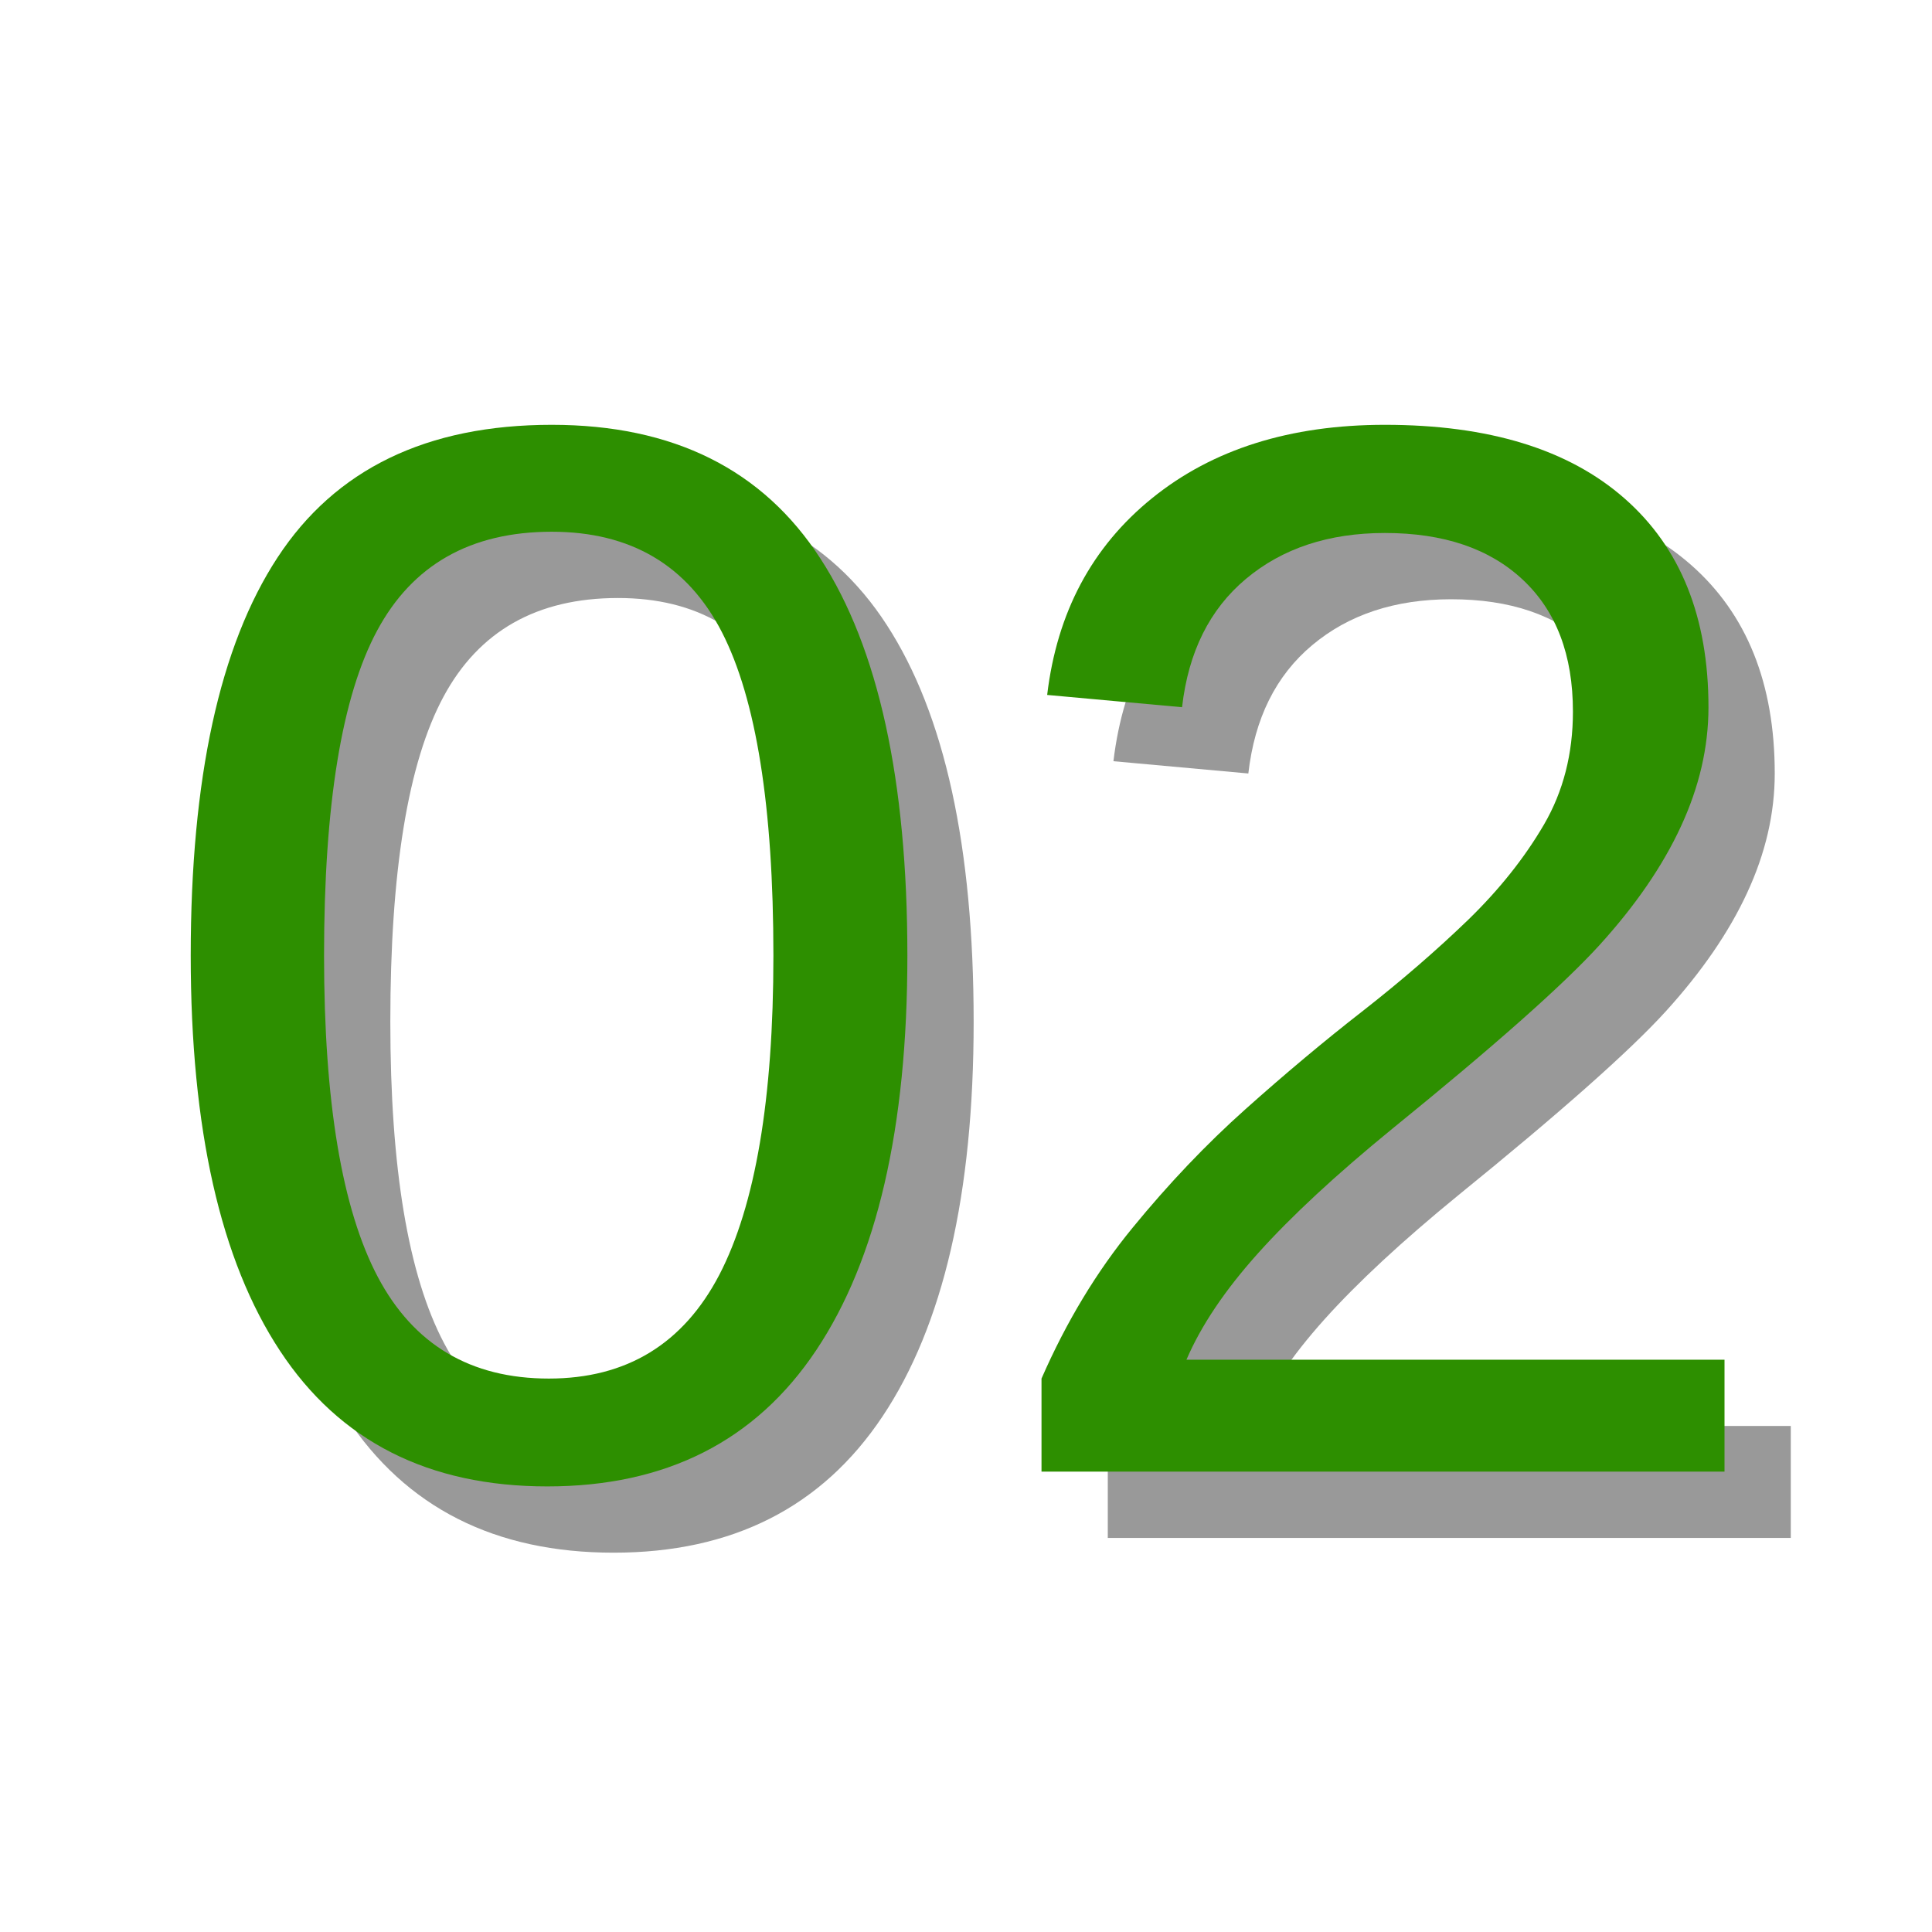
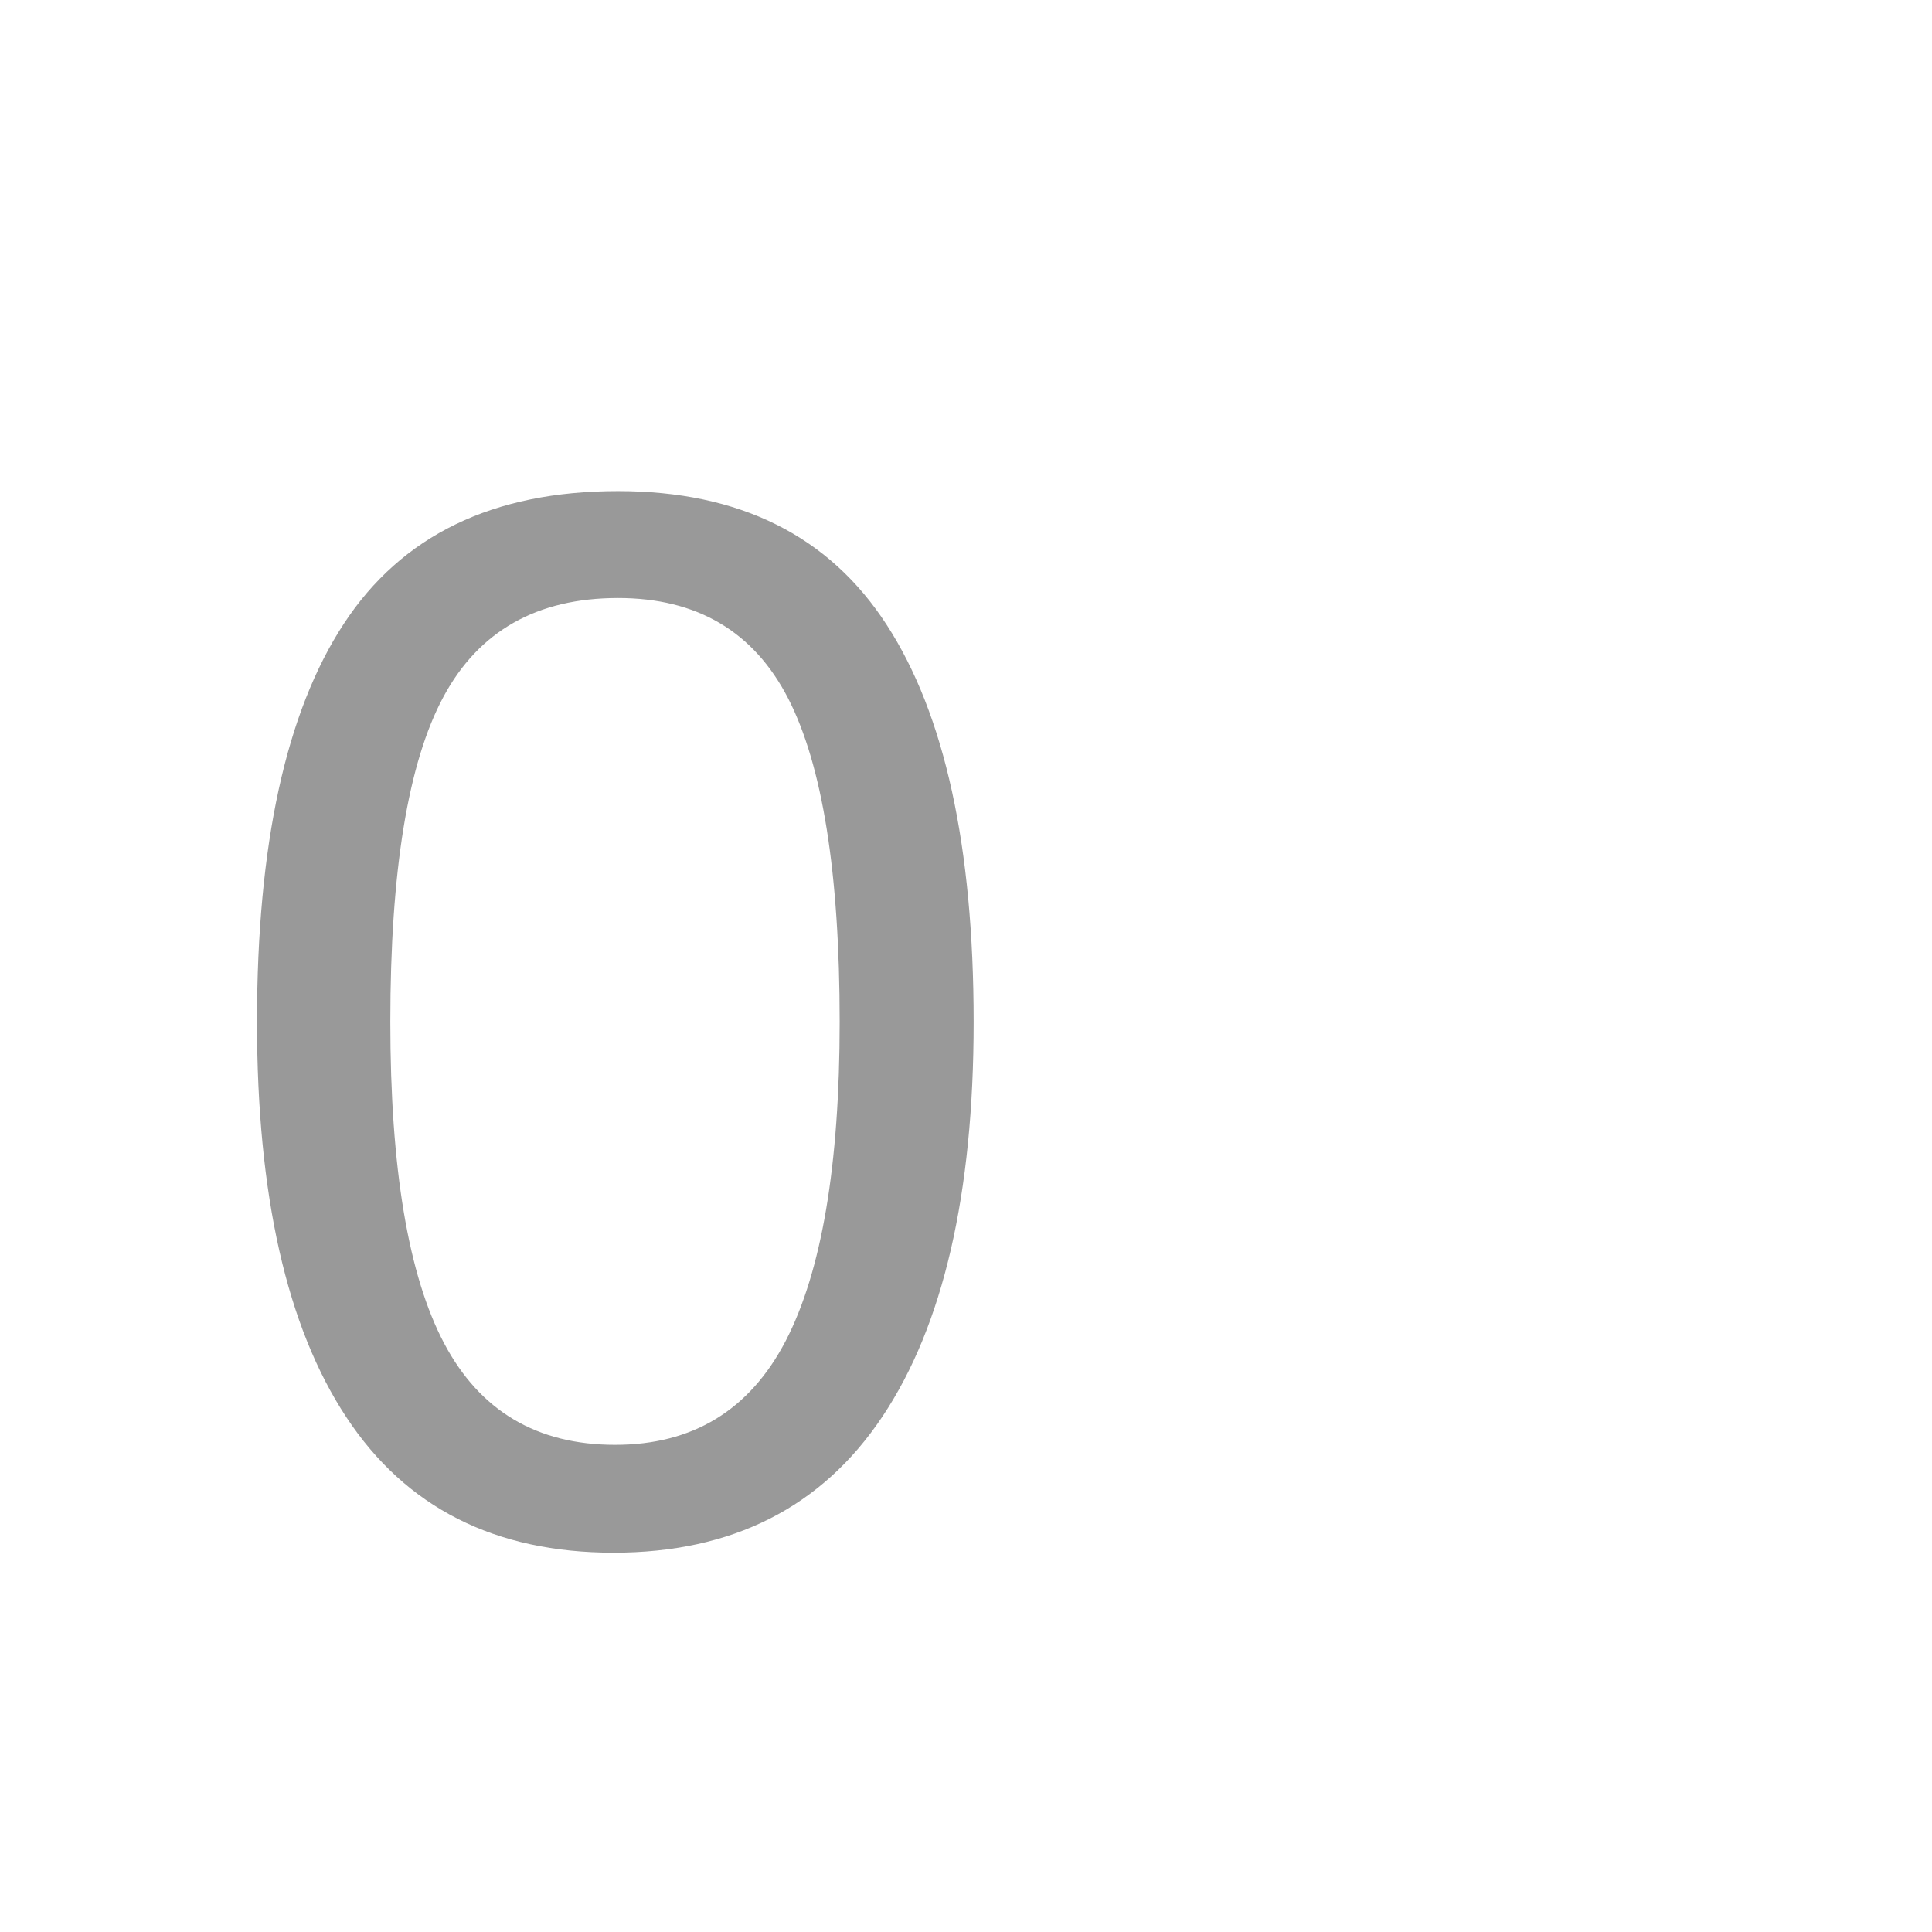
<svg xmlns="http://www.w3.org/2000/svg" width="128" zoomAndPan="magnify" viewBox="0 0 96 96" height="128" preserveAspectRatio="xMidYMid meet" version="1.0">
  <defs>
    <g />
  </defs>
  <g fill="#000000" fill-opacity="0.4">
    <g transform="translate(9.864, 76.418)">
      <g>
        <path d="M 38.516 -25.641 C 38.516 -17.086 37.004 -10.551 33.984 -6.031 C 30.973 -1.52 26.52 0.734 20.625 0.734 C 14.727 0.734 10.301 -1.508 7.344 -6 C 4.383 -10.488 2.906 -17.035 2.906 -25.641 C 2.906 -34.441 4.344 -41.035 7.219 -45.422 C 10.094 -49.816 14.633 -52.016 20.844 -52.016 C 26.883 -52.016 31.336 -49.797 34.203 -45.359 C 37.078 -40.922 38.516 -34.348 38.516 -25.641 Z M 31.859 -25.641 C 31.859 -33.035 31.004 -38.395 29.297 -41.719 C 27.586 -45.039 24.77 -46.703 20.844 -46.703 C 16.82 -46.703 13.93 -45.066 12.172 -41.797 C 10.41 -38.523 9.531 -33.141 9.531 -25.641 C 9.531 -18.367 10.422 -13.047 12.203 -9.672 C 13.984 -6.305 16.816 -4.625 20.703 -4.625 C 24.555 -4.625 27.379 -6.344 29.172 -9.781 C 30.961 -13.227 31.859 -18.516 31.859 -25.641 Z M 31.859 -25.641 " />
      </g>
    </g>
  </g>
  <g fill="#000000" fill-opacity="0.4">
    <g transform="translate(51.295, 76.418)">
      <g>
-         <path d="M 3.75 0 L 3.75 -4.625 C 4.988 -7.457 6.5 -9.957 8.281 -12.125 C 10.062 -14.301 11.93 -16.266 13.891 -18.016 C 15.859 -19.773 17.805 -21.406 19.734 -22.906 C 21.66 -24.414 23.398 -25.922 24.953 -27.422 C 26.504 -28.93 27.758 -30.508 28.719 -32.156 C 29.676 -33.801 30.156 -35.672 30.156 -37.766 C 30.156 -40.578 29.328 -42.758 27.672 -44.312 C 26.023 -45.863 23.738 -46.641 20.812 -46.641 C 18.02 -46.641 15.719 -45.879 13.906 -44.359 C 12.102 -42.848 11.047 -40.723 10.734 -37.984 L 4.031 -38.594 C 4.52 -42.695 6.258 -45.957 9.25 -48.375 C 12.25 -50.801 16.102 -52.016 20.812 -52.016 C 25.977 -52.016 29.945 -50.797 32.719 -48.359 C 35.5 -45.922 36.891 -42.461 36.891 -37.984 C 36.891 -35.992 36.43 -34.016 35.516 -32.047 C 34.609 -30.086 33.258 -28.125 31.469 -26.156 C 29.676 -24.188 26.242 -21.145 21.172 -17.031 C 18.379 -14.75 16.16 -12.691 14.516 -10.859 C 12.867 -9.023 11.68 -7.258 10.953 -5.562 L 37.688 -5.562 L 37.688 0 Z M 3.75 0 " />
-       </g>
+         </g>
    </g>
  </g>
  <g fill="#2d8f00" fill-opacity="1">
    <g transform="translate(6.571, 73.125)">
      <g>
-         <path d="M 38.516 -25.641 C 38.516 -17.086 37.004 -10.551 33.984 -6.031 C 30.973 -1.52 26.52 0.734 20.625 0.734 C 14.727 0.734 10.301 -1.508 7.344 -6 C 4.383 -10.488 2.906 -17.035 2.906 -25.641 C 2.906 -34.441 4.344 -41.035 7.219 -45.422 C 10.094 -49.816 14.633 -52.016 20.844 -52.016 C 26.883 -52.016 31.336 -49.797 34.203 -45.359 C 37.078 -40.922 38.516 -34.348 38.516 -25.641 Z M 31.859 -25.641 C 31.859 -33.035 31.004 -38.395 29.297 -41.719 C 27.586 -45.039 24.77 -46.703 20.844 -46.703 C 16.82 -46.703 13.93 -45.066 12.172 -41.797 C 10.41 -38.523 9.531 -33.141 9.531 -25.641 C 9.531 -18.367 10.422 -13.047 12.203 -9.672 C 13.984 -6.305 16.816 -4.625 20.703 -4.625 C 24.555 -4.625 27.379 -6.344 29.172 -9.781 C 30.961 -13.227 31.859 -18.516 31.859 -25.641 Z M 31.859 -25.641 " />
-       </g>
+         </g>
    </g>
  </g>
  <g fill="#2d8f00" fill-opacity="1">
    <g transform="translate(48.002, 73.125)">
      <g>
-         <path d="M 3.75 0 L 3.75 -4.625 C 4.988 -7.457 6.5 -9.957 8.281 -12.125 C 10.062 -14.301 11.93 -16.266 13.891 -18.016 C 15.859 -19.773 17.805 -21.406 19.734 -22.906 C 21.66 -24.414 23.398 -25.922 24.953 -27.422 C 26.504 -28.93 27.758 -30.508 28.719 -32.156 C 29.676 -33.801 30.156 -35.672 30.156 -37.766 C 30.156 -40.578 29.328 -42.758 27.672 -44.312 C 26.023 -45.863 23.738 -46.641 20.812 -46.641 C 18.02 -46.641 15.719 -45.879 13.906 -44.359 C 12.102 -42.848 11.047 -40.723 10.734 -37.984 L 4.031 -38.594 C 4.52 -42.695 6.258 -45.957 9.25 -48.375 C 12.25 -50.801 16.102 -52.016 20.812 -52.016 C 25.977 -52.016 29.945 -50.797 32.719 -48.359 C 35.5 -45.922 36.891 -42.461 36.891 -37.984 C 36.891 -35.992 36.43 -34.016 35.516 -32.047 C 34.609 -30.086 33.258 -28.125 31.469 -26.156 C 29.676 -24.188 26.242 -21.145 21.172 -17.031 C 18.379 -14.75 16.16 -12.691 14.516 -10.859 C 12.867 -9.023 11.68 -7.258 10.953 -5.562 L 37.688 -5.562 L 37.688 0 Z M 3.75 0 " />
-       </g>
+         </g>
    </g>
  </g>
</svg>